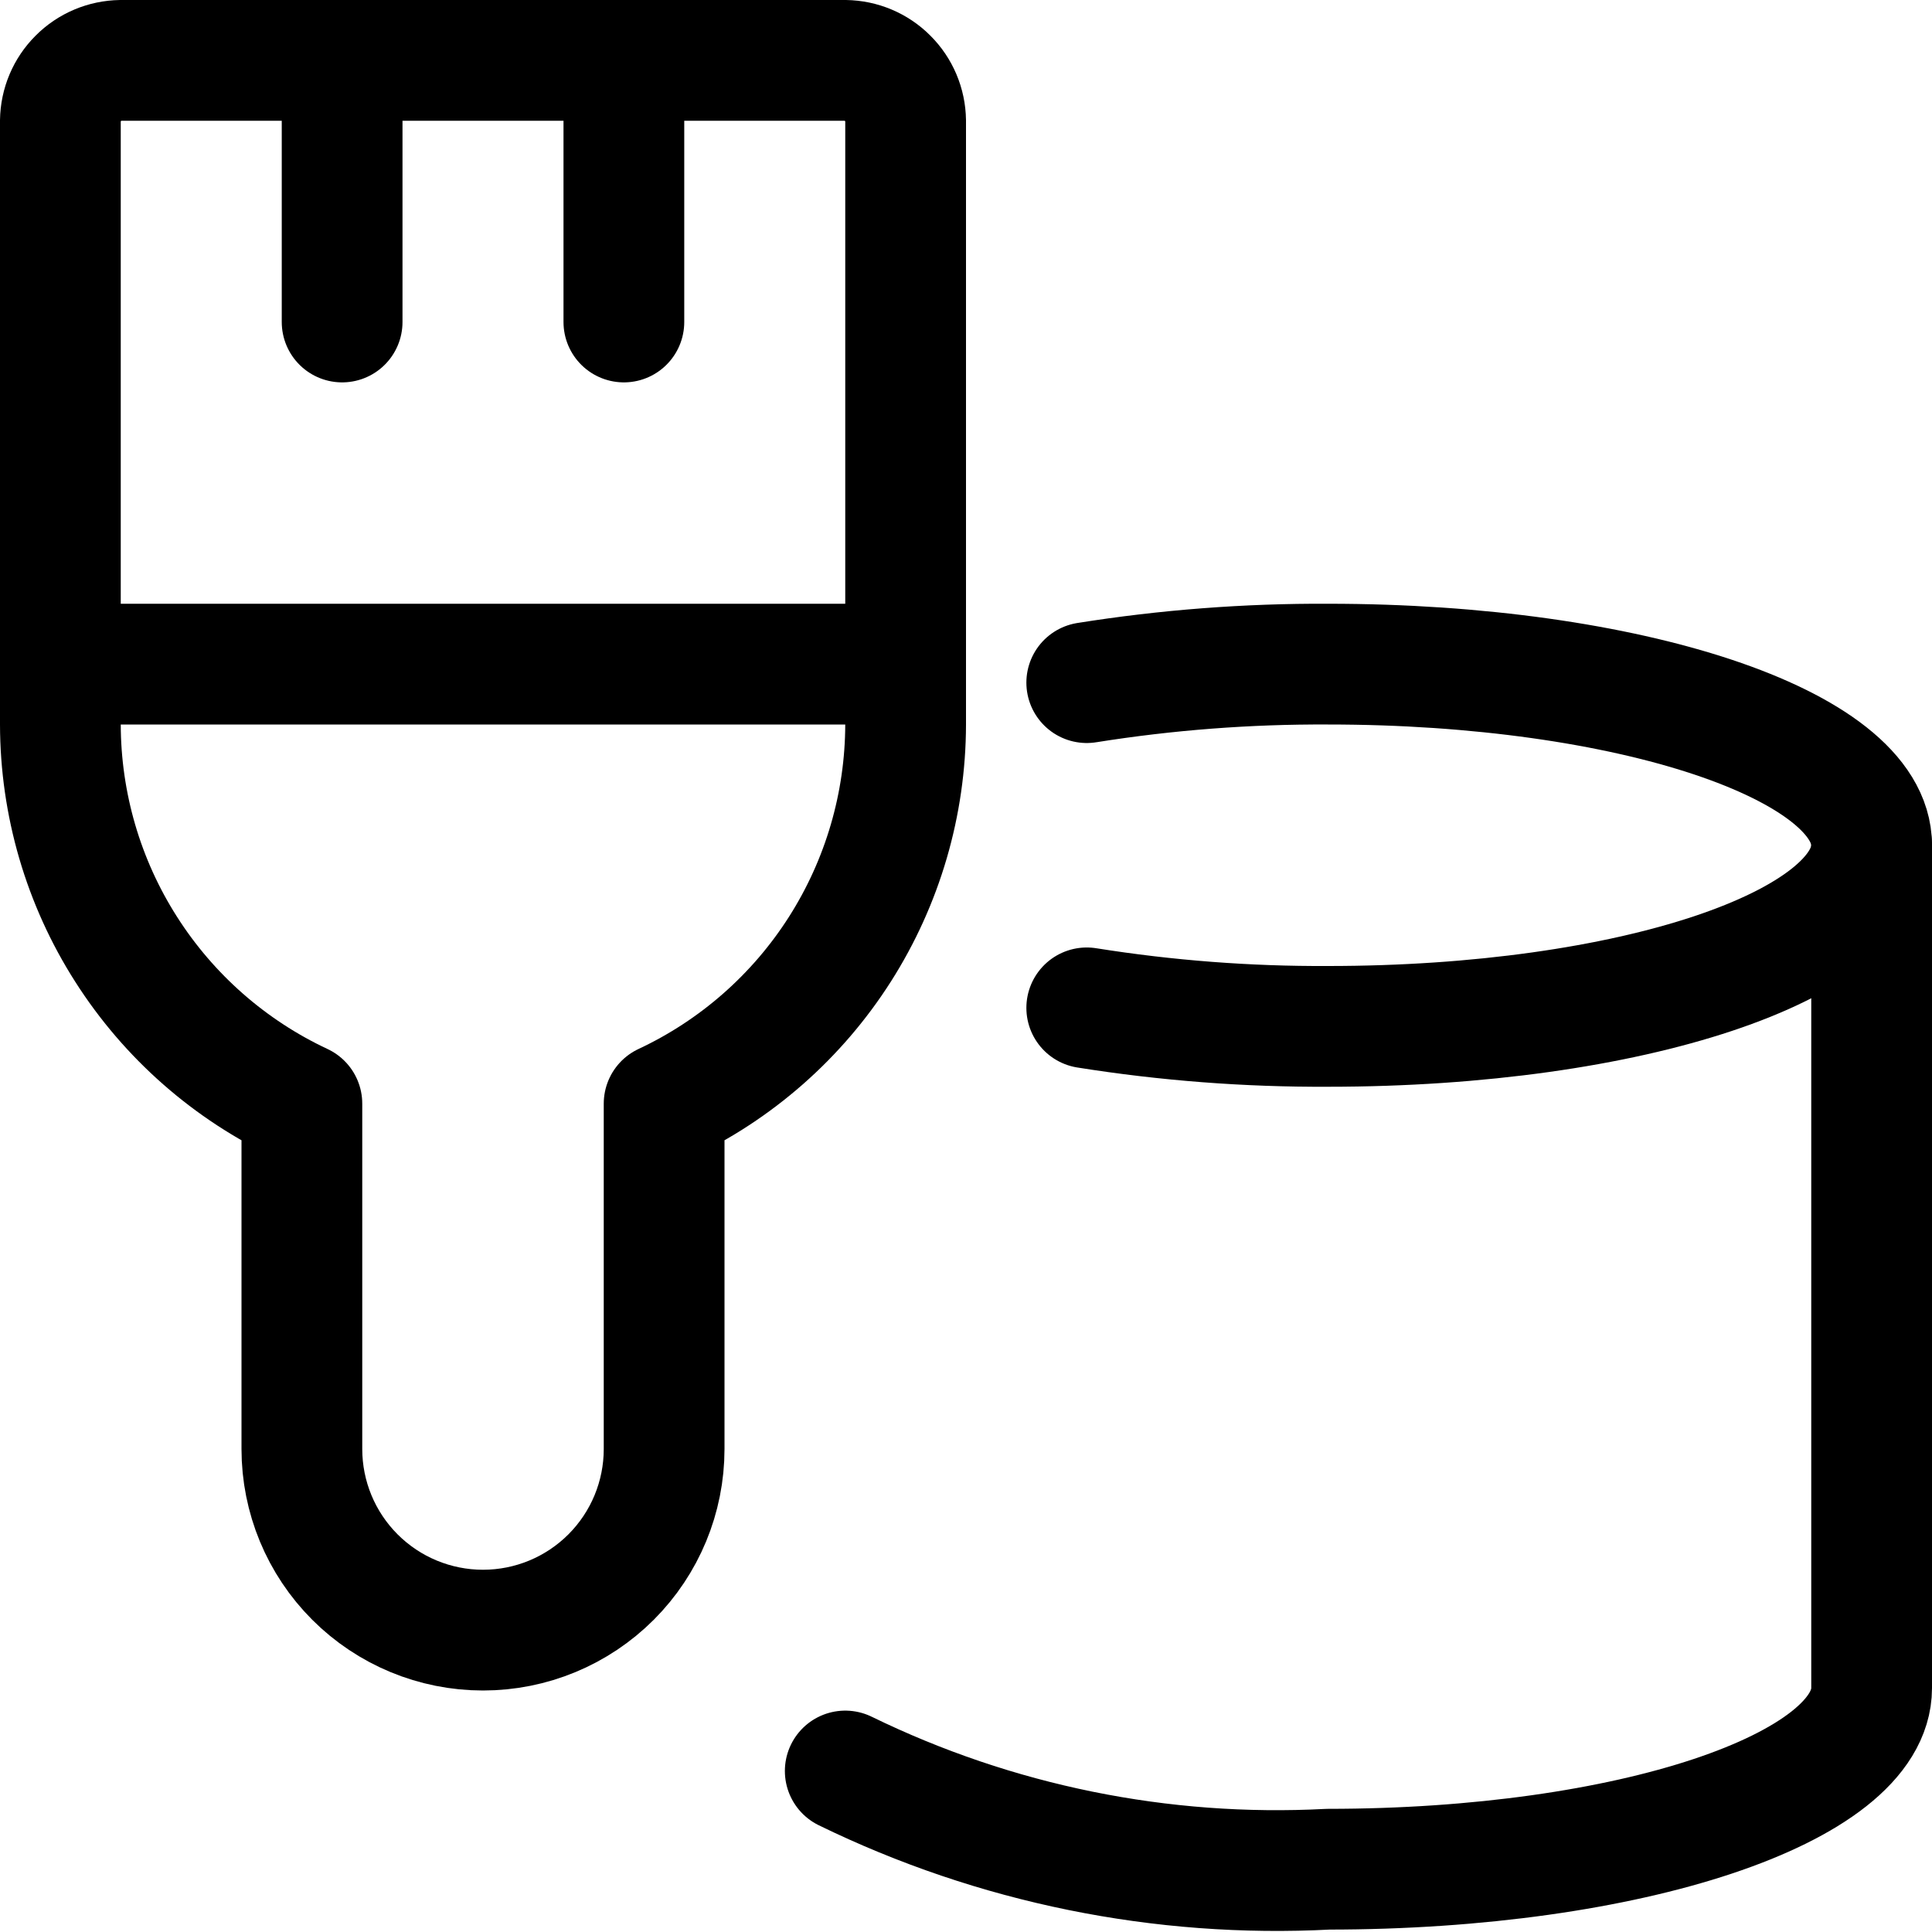
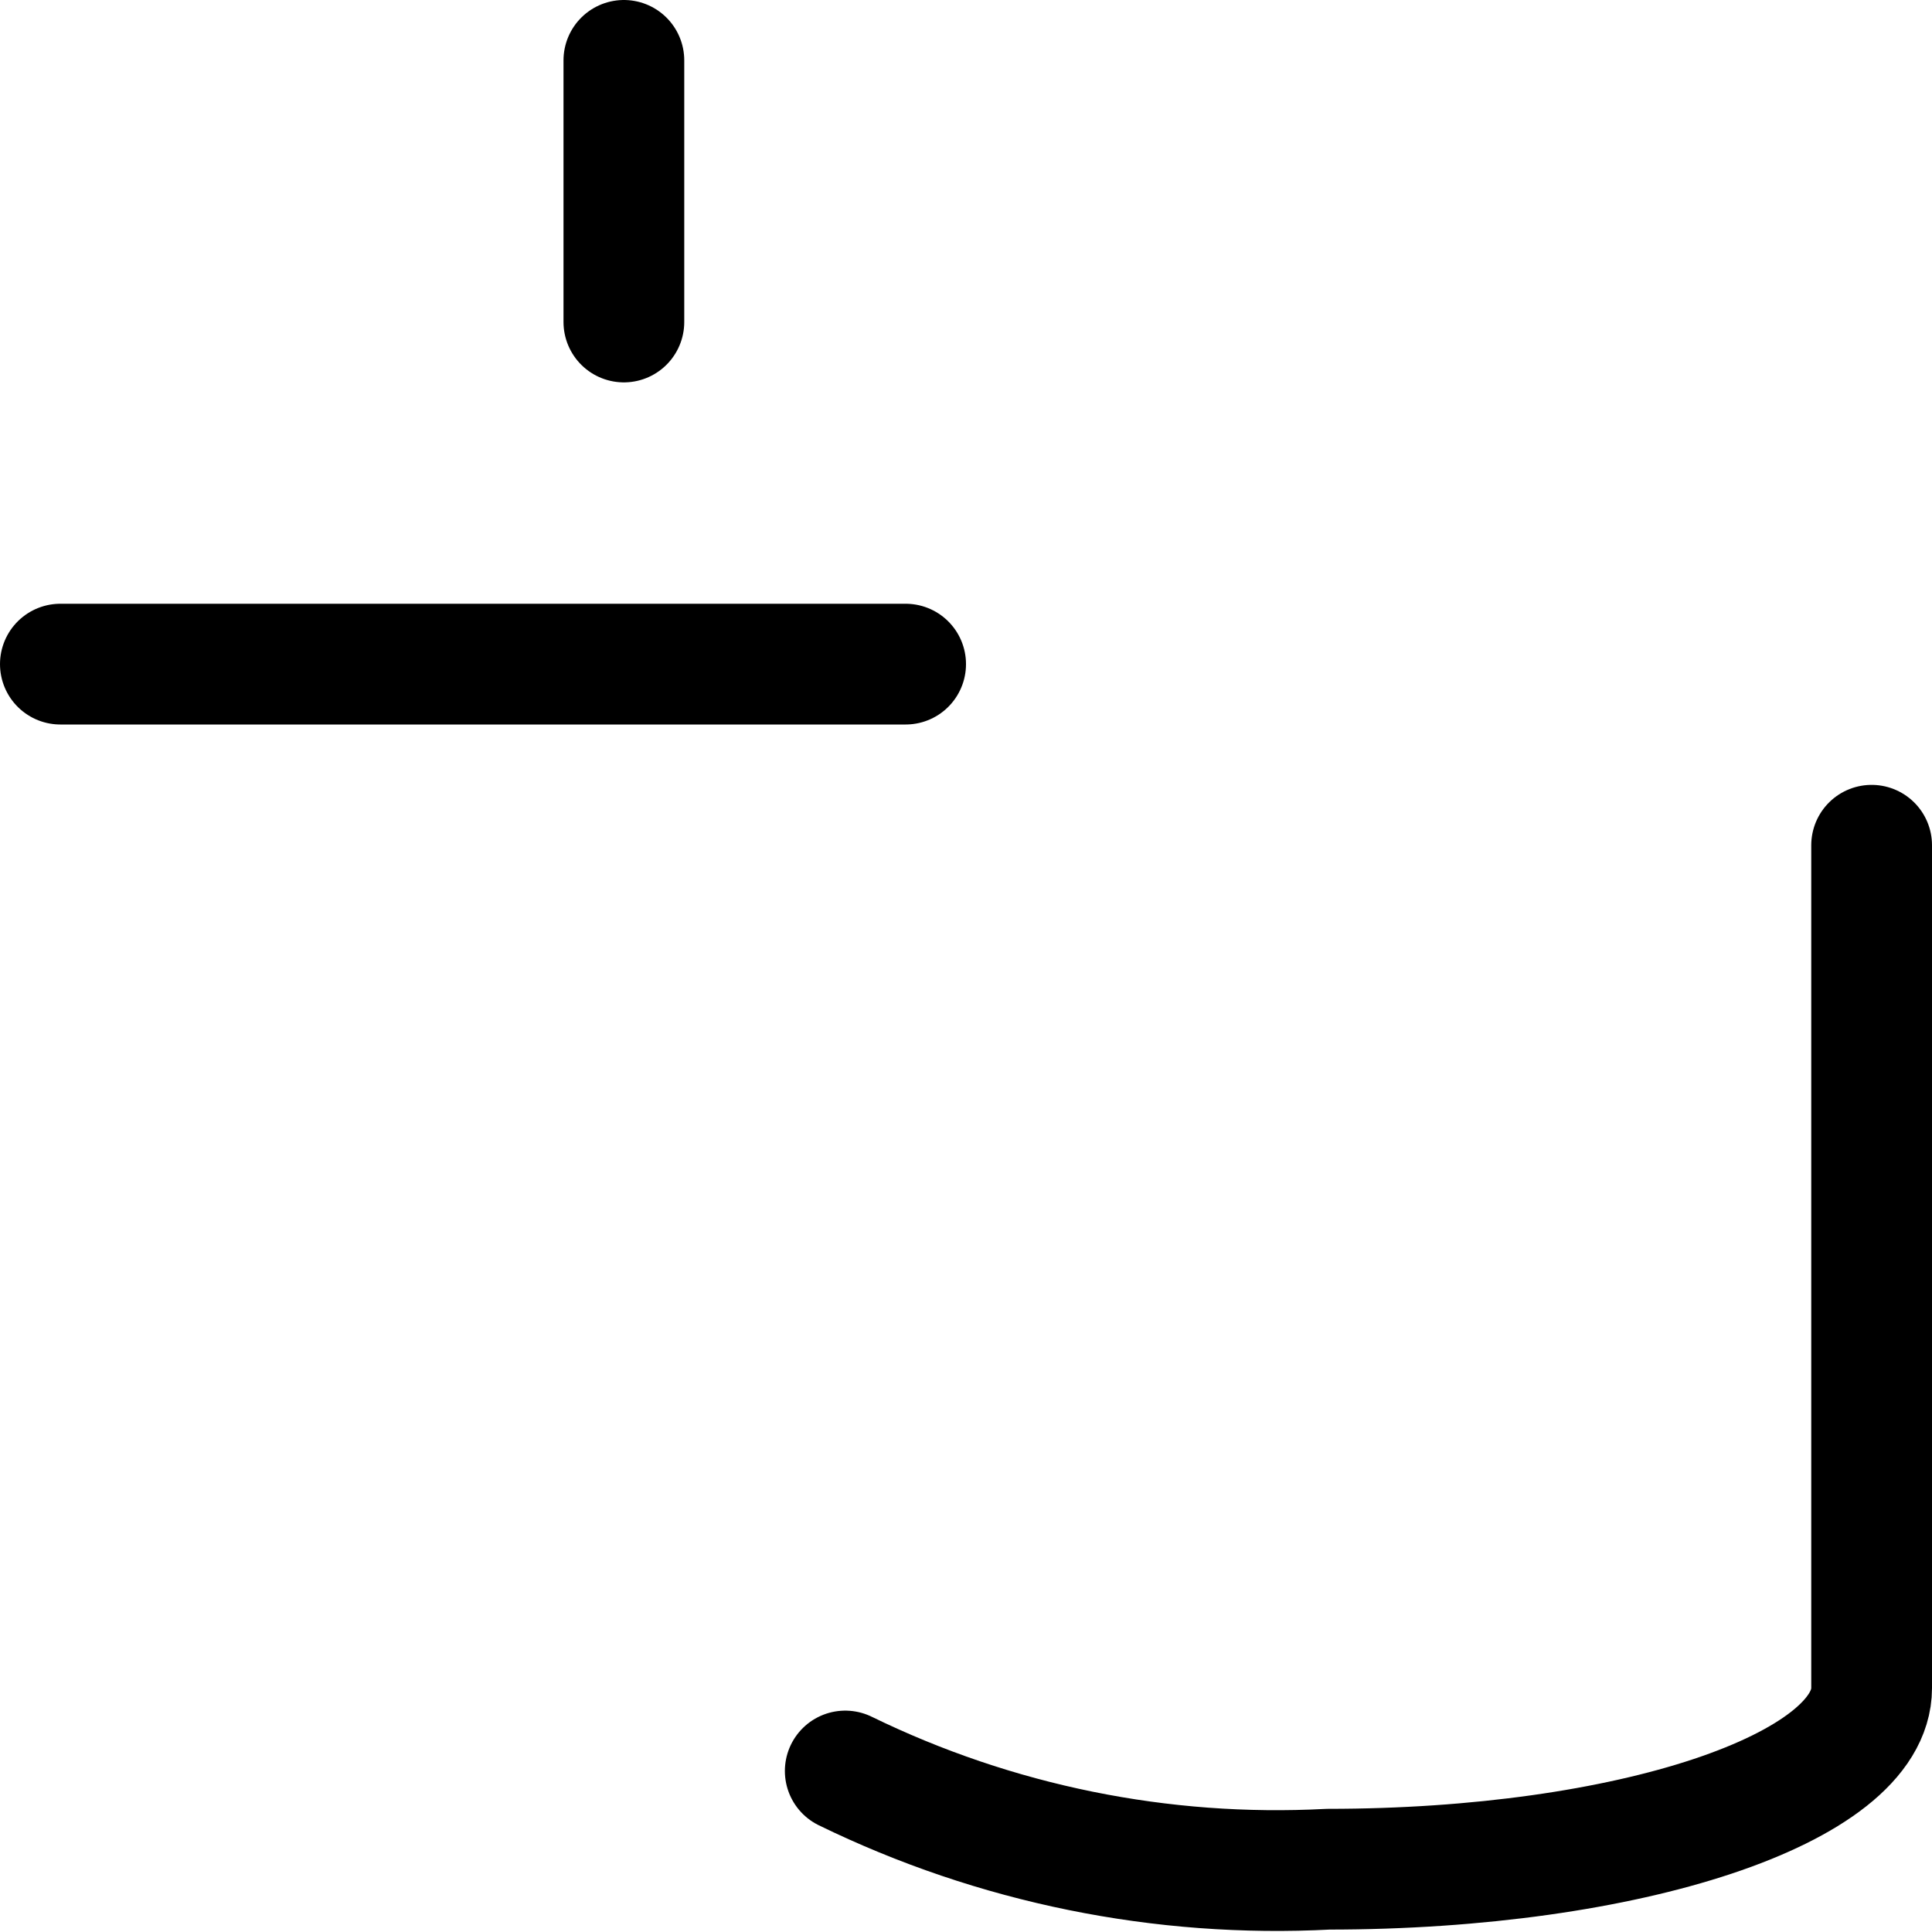
<svg xmlns="http://www.w3.org/2000/svg" fill="none" viewBox="0 0 24 24" id="Color-Bucket-Brush--Streamline-Ultimate">
  <desc>Color Bucket Brush Streamline Icon: https://streamlinehq.com</desc>
  <path stroke="#000000" stroke-linecap="round" stroke-linejoin="round" d="M0.75 8.25h10.5" stroke-width="1.5" />
  <path stroke="#000000" stroke-linecap="round" stroke-linejoin="round" d="M7.75 0.75V4" stroke-width="1.5" />
-   <path stroke="#000000" stroke-linecap="round" stroke-linejoin="round" d="M4.25 0.75V4" stroke-width="1.5" />
-   <path stroke="#000000" stroke-linecap="round" stroke-linejoin="round" d="M10.5 0.75h-9c-0.198 0.003 -0.387 0.082 -0.527 0.223C0.832 1.113 0.753 1.302 0.75 1.5V9c0.002 0.989 0.284 1.957 0.816 2.791 0.531 0.834 1.289 1.5 2.184 1.919V18c0 0.597 0.237 1.169 0.659 1.591 0.422 0.422 0.994 0.659 1.591 0.659 0.597 0 1.169 -0.237 1.591 -0.659 0.422 -0.422 0.659 -0.994 0.659 -1.591v-4.29c0.895 -0.419 1.653 -1.085 2.184 -1.919 0.531 -0.834 0.814 -1.802 0.816 -2.791V1.5c-0.003 -0.198 -0.082 -0.387 -0.223 -0.527C10.887 0.832 10.698 0.753 10.5 0.75Z" stroke-width="1.5" />
-   <path stroke="#000000" stroke-linecap="round" stroke-linejoin="round" d="M13.5 8.48c0.992 -0.158 1.995 -0.235 3 -0.23 3.73 0 6.75 1 6.75 2.25 0 1.25 -3 2.25 -6.75 2.25 -1.005 0.005 -2.008 -0.072 -3 -0.23" stroke-width="1.5" />
  <path stroke="#000000" stroke-linecap="round" stroke-linejoin="round" d="M10.5 22c1.864 0.909 3.929 1.329 6 1.22 3.73 0 6.75 -1 6.75 -2.25V10.5" stroke-width="1.5" />
</svg>